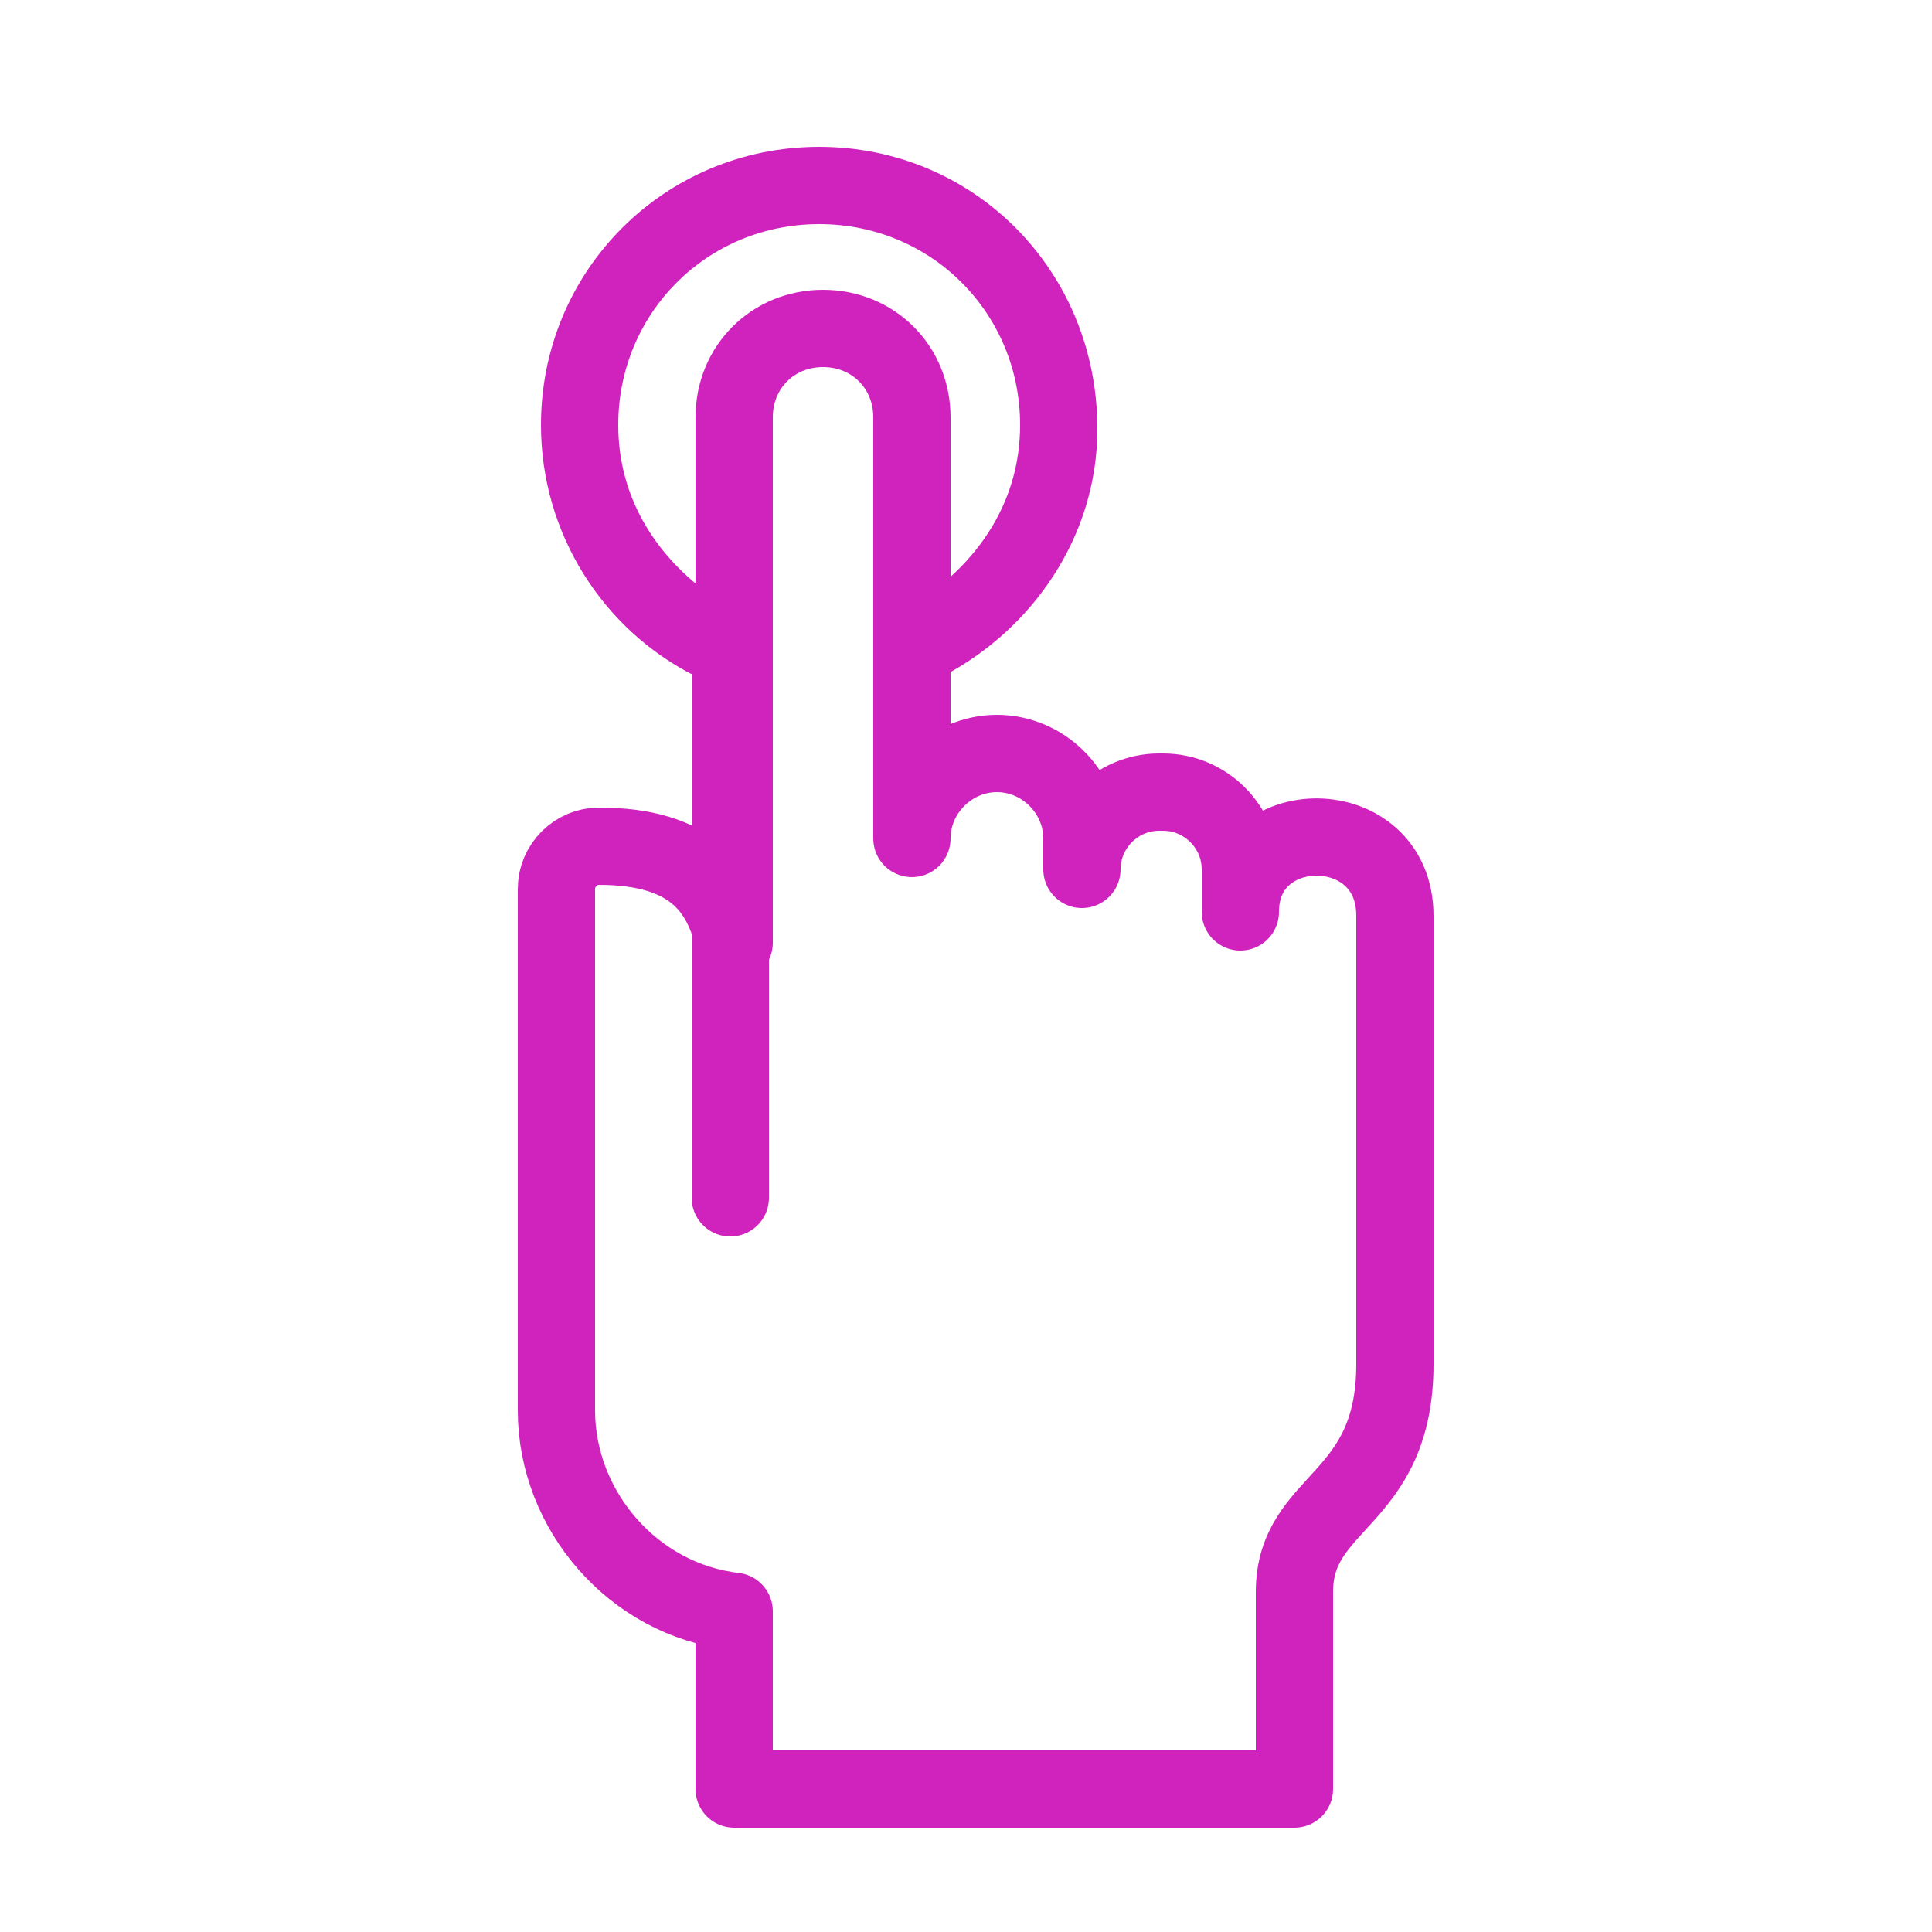
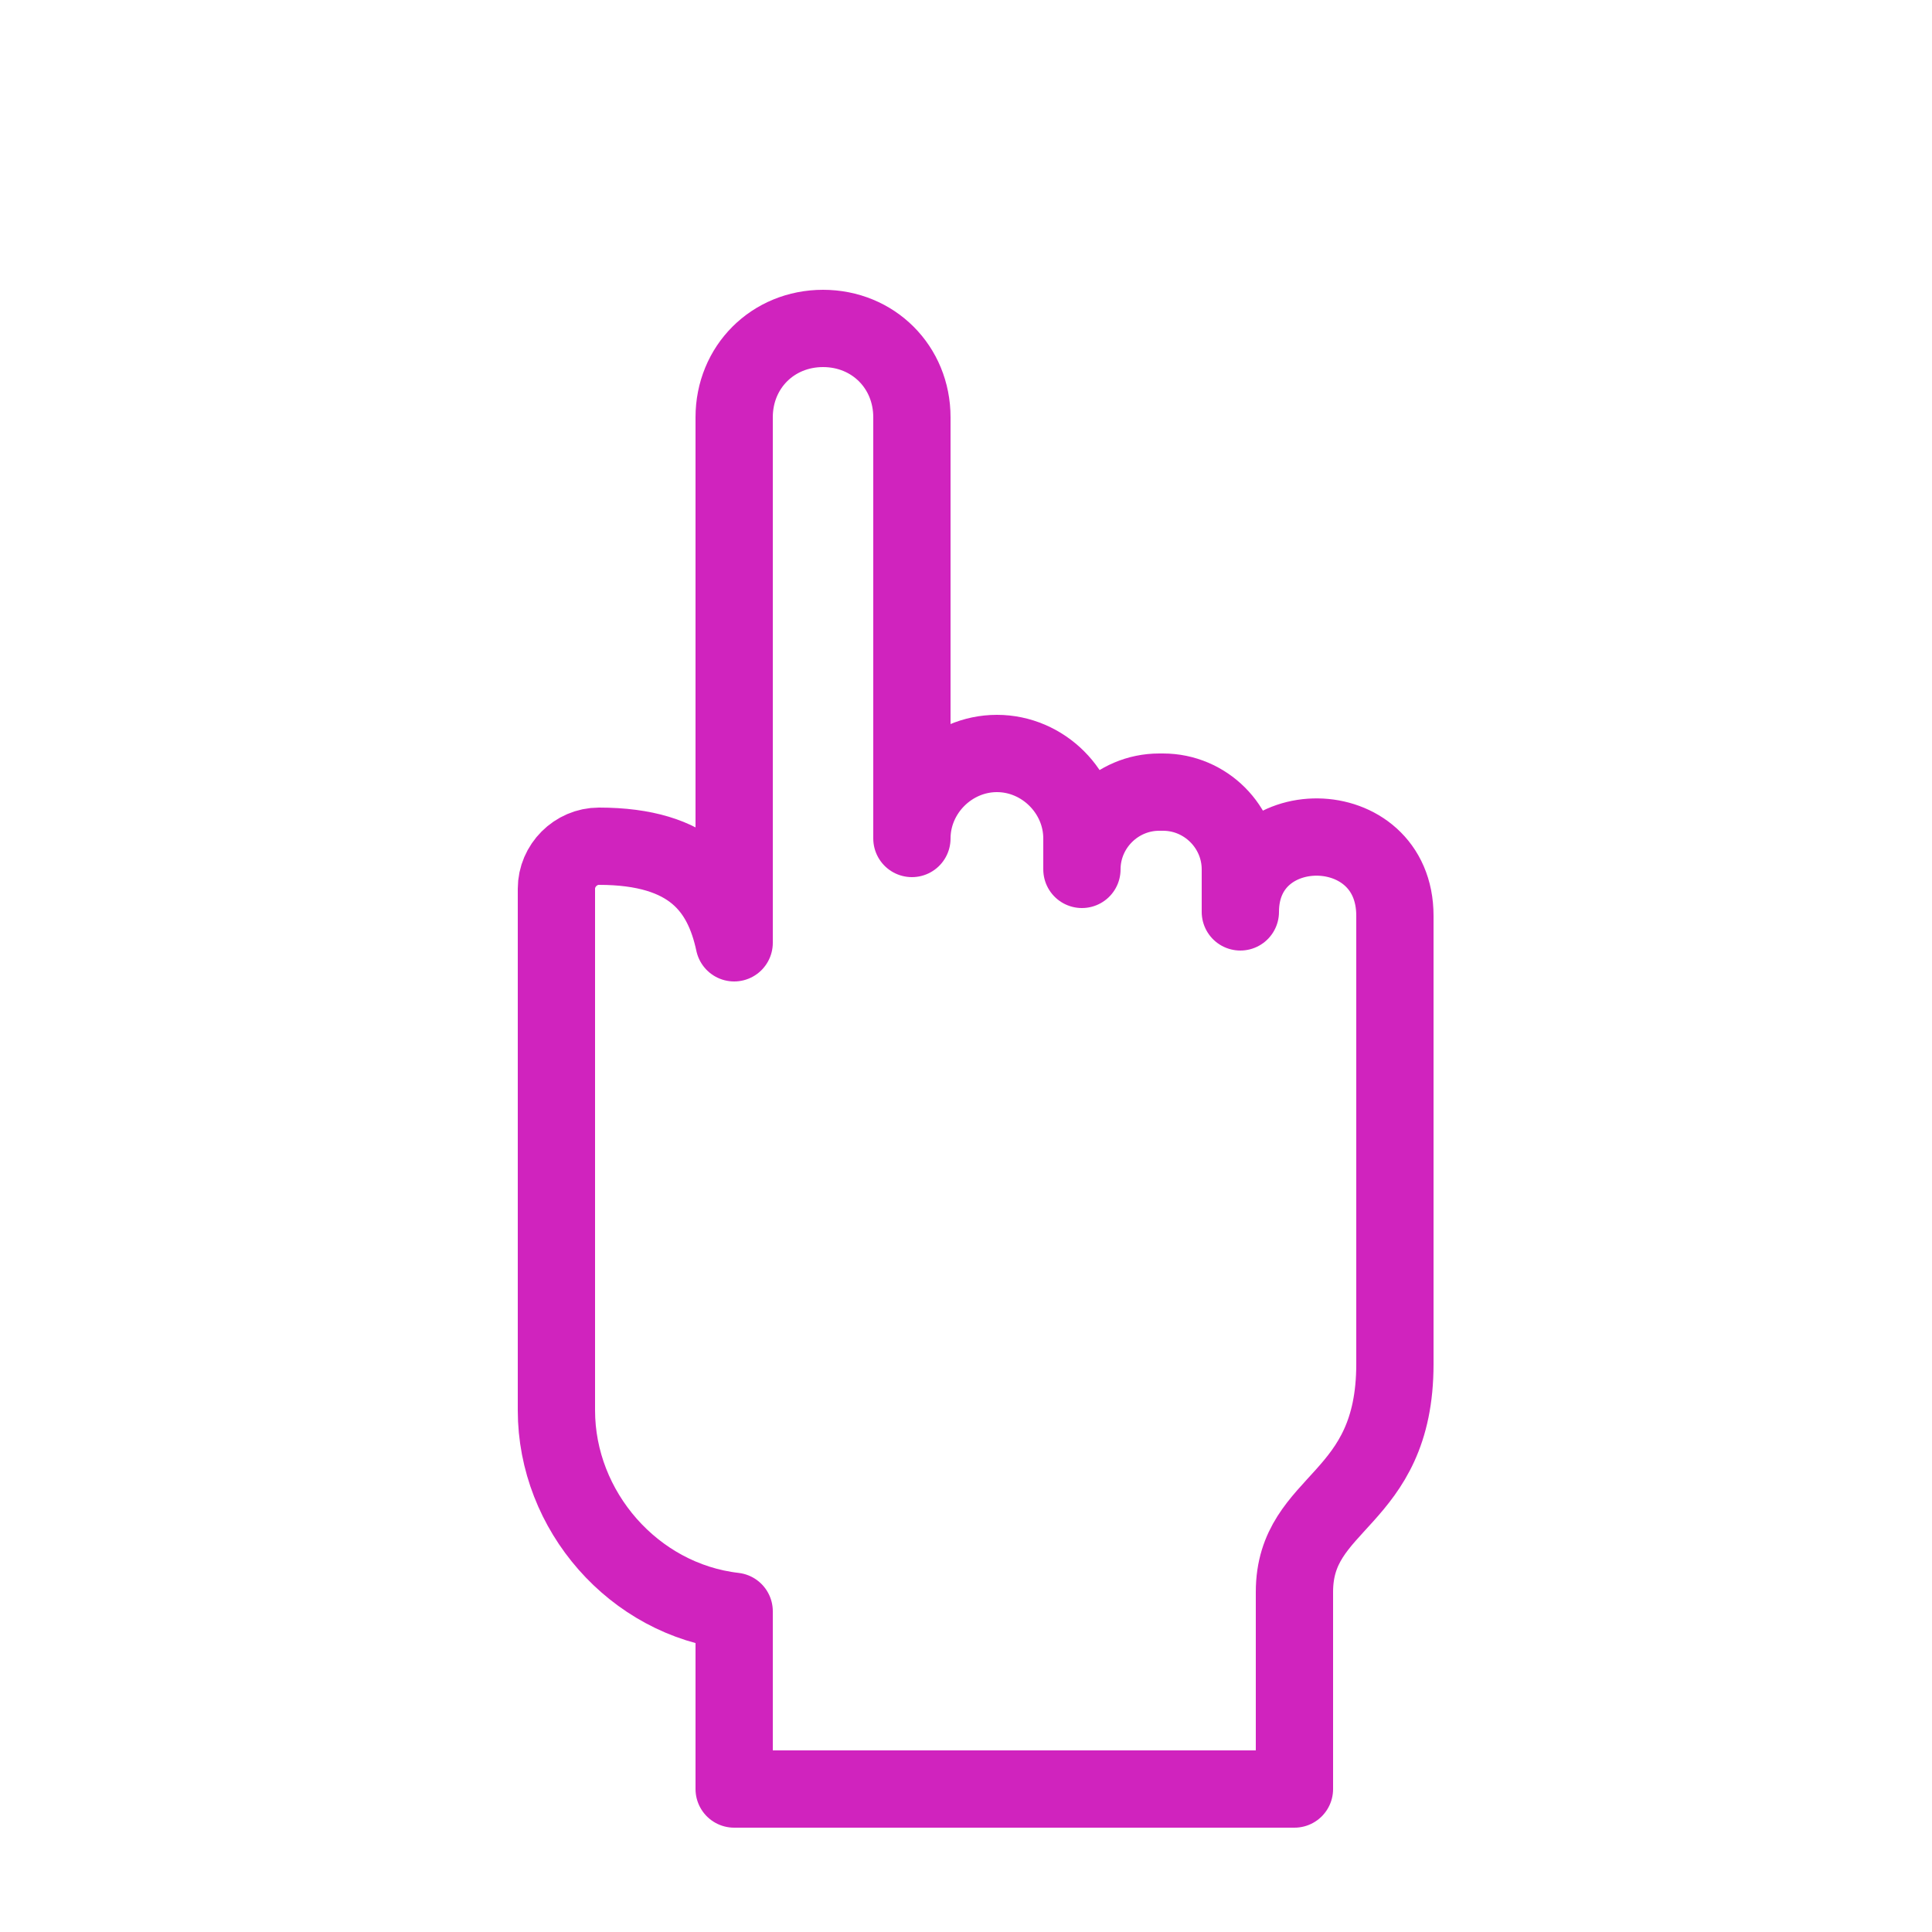
<svg xmlns="http://www.w3.org/2000/svg" width="50" height="50" viewBox="0 0 50 50" fill="none">
  <path fill-rule="evenodd" clip-rule="evenodd" d="M32.1 23.6V22.5C32.1 21.4 31.2 20.5 30.1 20.5H30C28.9 20.5 28 21.4 28 22.5V21.7C28 20.5 27 19.5 25.8 19.5C24.6 19.5 23.6 20.5 23.6 21.7V10.8C23.6 9.5 22.6 8.5 21.3 8.5C20 8.5 19 9.5 19 10.8V21.9V24.4C18.7 23 17.9 21.9 15.5 21.9C14.9 21.9 14.4 22.4 14.4 23V36.5C14.4 39.1 16.4 41.4 19 41.7V46.3H33.5V41.2C33.5 38.8 36.1 38.9 36.1 35.3V25.8V23.7C36.1 21 32.1 21 32.1 23.6Z" stroke="#D023BE" stroke-width="2" stroke-linecap="round" stroke-linejoin="round" />
-   <path d="M18.9 16.4V31" stroke="#D023BE" stroke-width="2" stroke-linecap="round" stroke-linejoin="round" />
-   <path d="M21.2 3.8C17.2 3.8 14 7 14 11C14 13.8 15.6 16.3 18 17.5H18.8V15.1H18C16.8 14.1 16 12.7 16 11C16 8.1 18.3 5.8 21.2 5.8C24.1 5.8 26.4 8.1 26.4 11C26.4 12.7 25.6 14.1 24.4 15.1V17.5C26.7 16.3 28.4 13.9 28.4 11.1C28.4 7 25.2 3.8 21.2 3.8Z" fill="#D023BE" />
</svg>